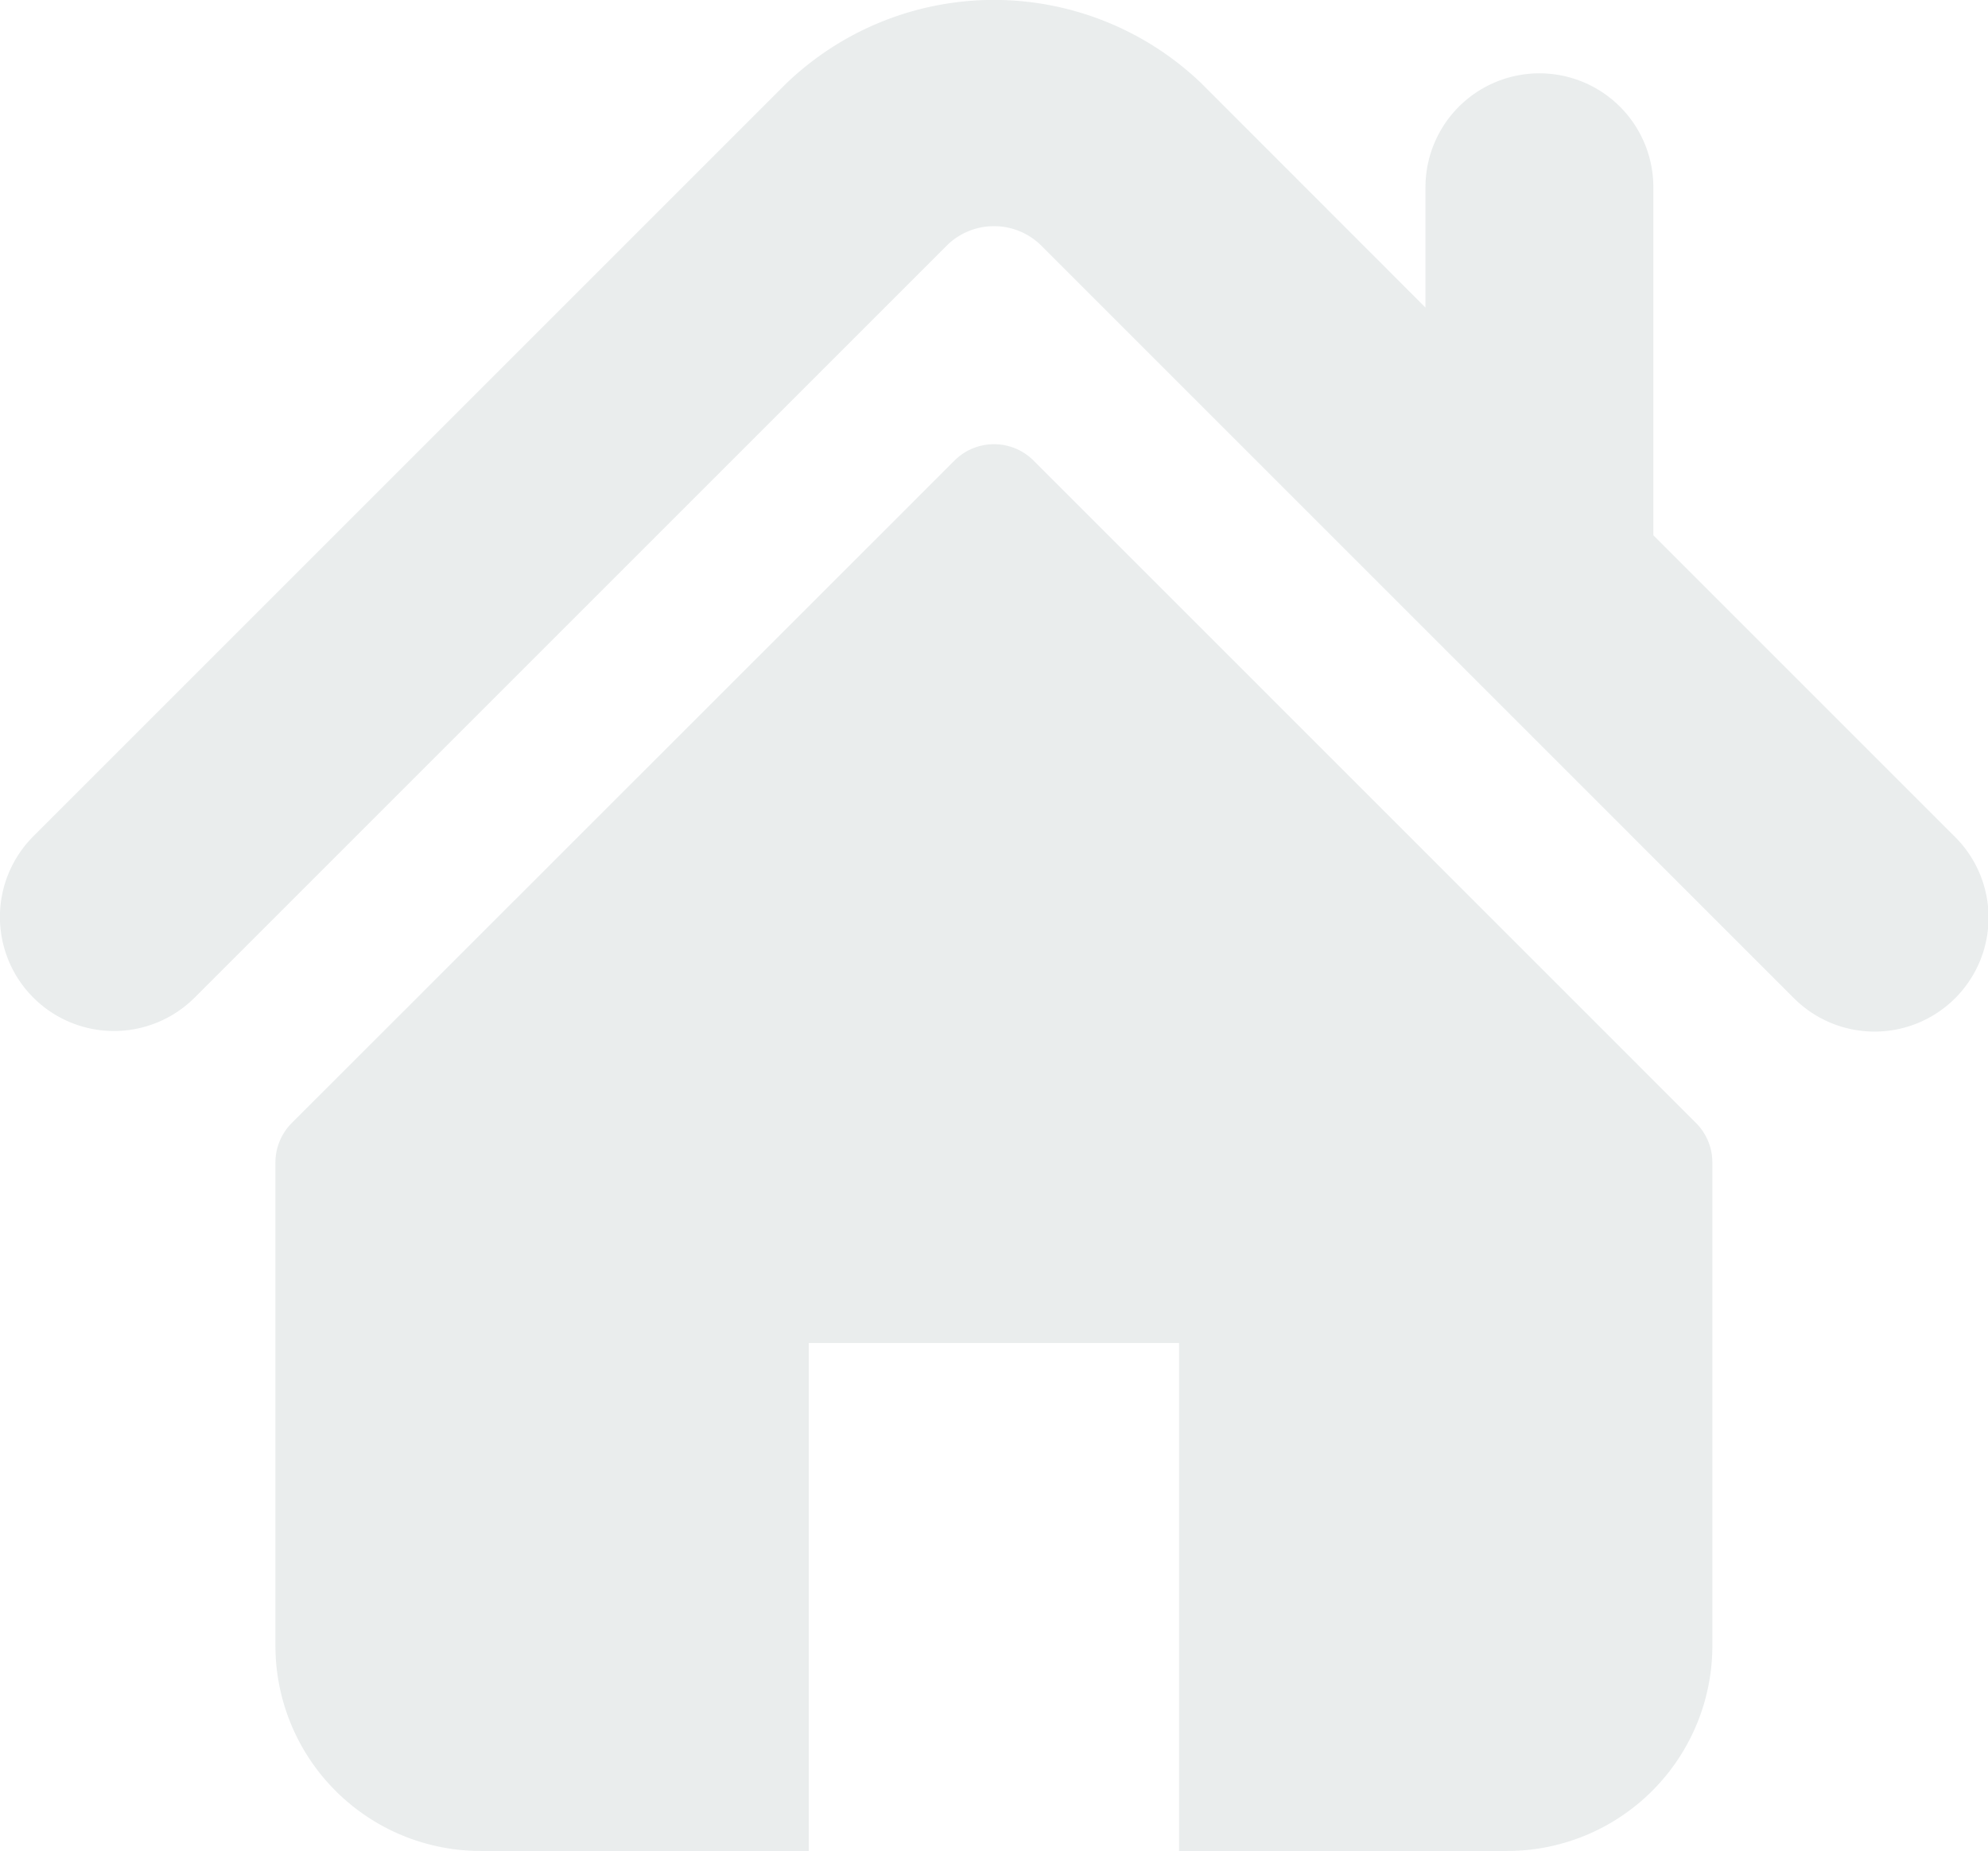
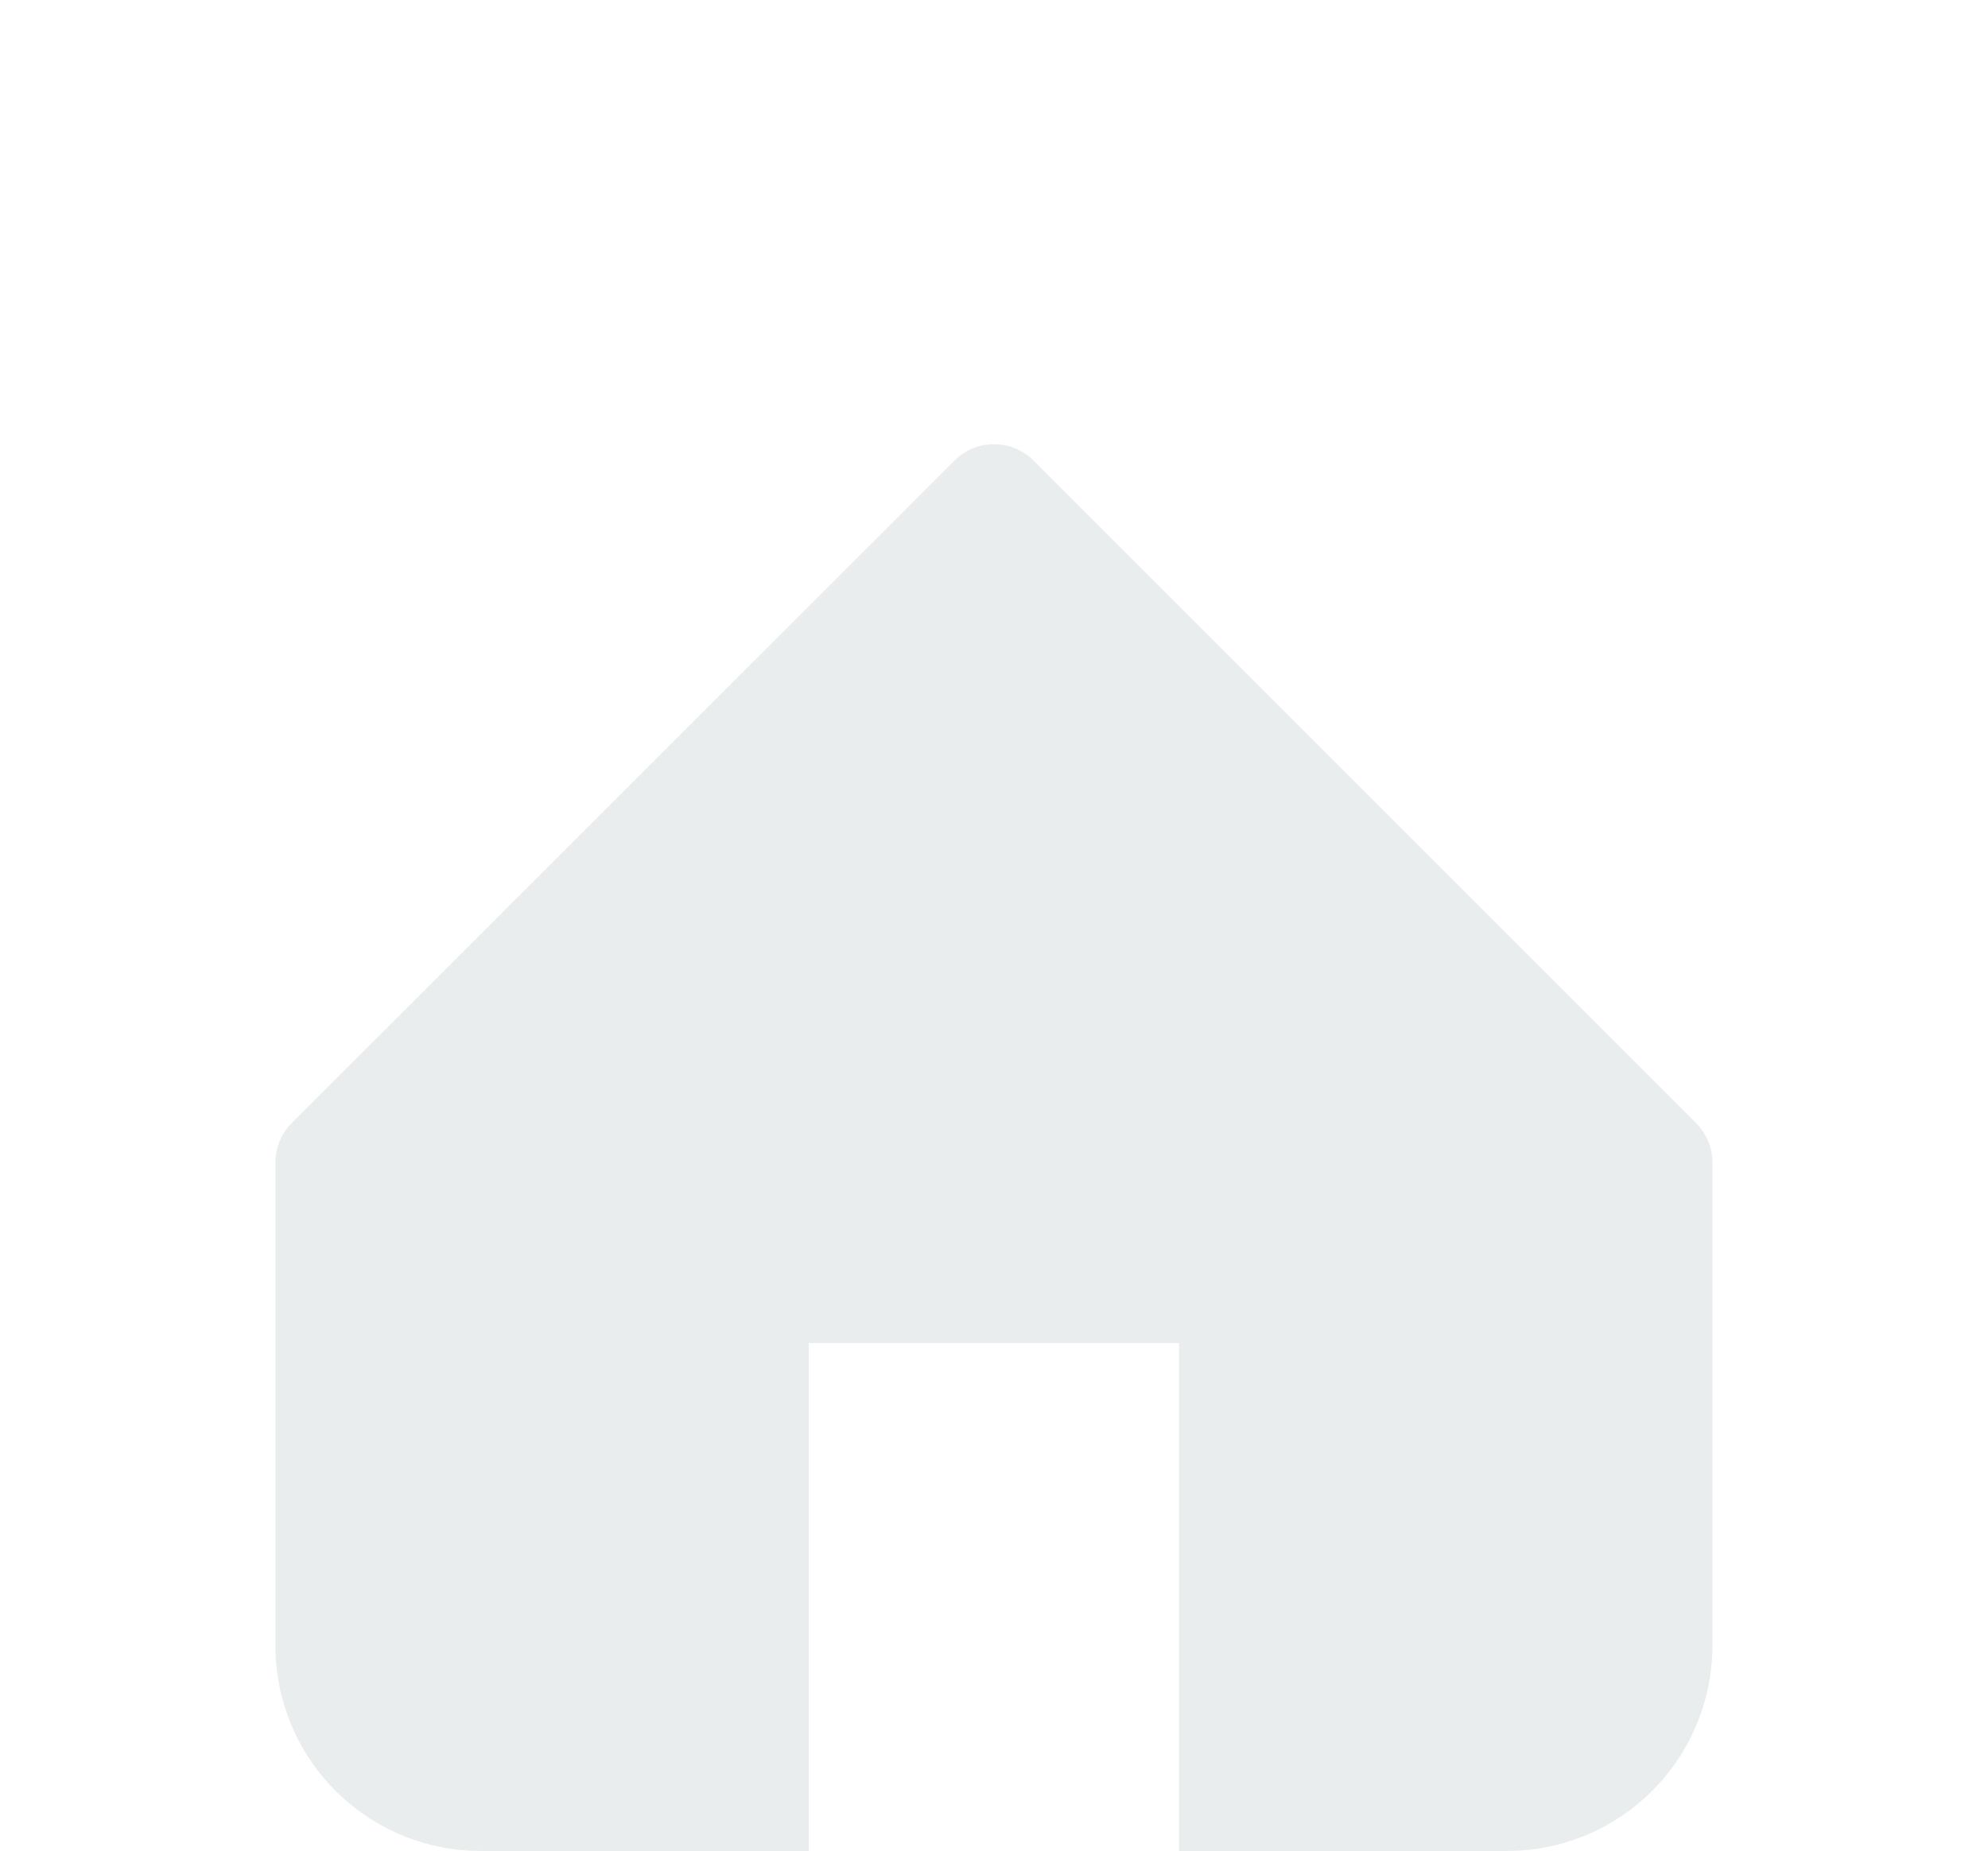
<svg xmlns="http://www.w3.org/2000/svg" width="38.002" height="35.387" viewBox="0 0 38.002 35.387">
  <g id="Group_50017" data-name="Group 50017" transform="translate(0 -17.046)" opacity="0.25">
    <g id="Group_50016" data-name="Group 50016" transform="translate(0.001 17.047)">
      <g id="Group_50015" data-name="Group 50015" transform="translate(0 0)">
-         <path id="Path_133229" data-name="Path 133229" d="M37.364,33.038l-5.759-5.759V20.626a2.178,2.178,0,0,0-4.356,0v2.3L22.96,18.634a5.73,5.73,0,0,0-7.922,0l-14.4,14.4A2.179,2.179,0,0,0,3.72,36.119l14.4-14.4a1.286,1.286,0,0,1,1.762,0l14.4,14.4a2.179,2.179,0,1,0,3.082-3.081Z" transform="translate(-0.001 -17.047)" fill="#aab7b8" />
        <path id="Path_133230" data-name="Path 133230" d="M83.12,128.061a1.069,1.069,0,0,0-1.513,0L68.94,140.724a1.072,1.072,0,0,0-.313.758v9.236a3.925,3.925,0,0,0,3.924,3.924h6.271V144.93H85.9v9.712h6.271a3.925,3.925,0,0,0,3.924-3.924v-9.236a1.068,1.068,0,0,0-.313-.758Z" transform="translate(-63.363 -119.256)" fill="#aab7b8" />
      </g>
    </g>
  </g>
</svg>